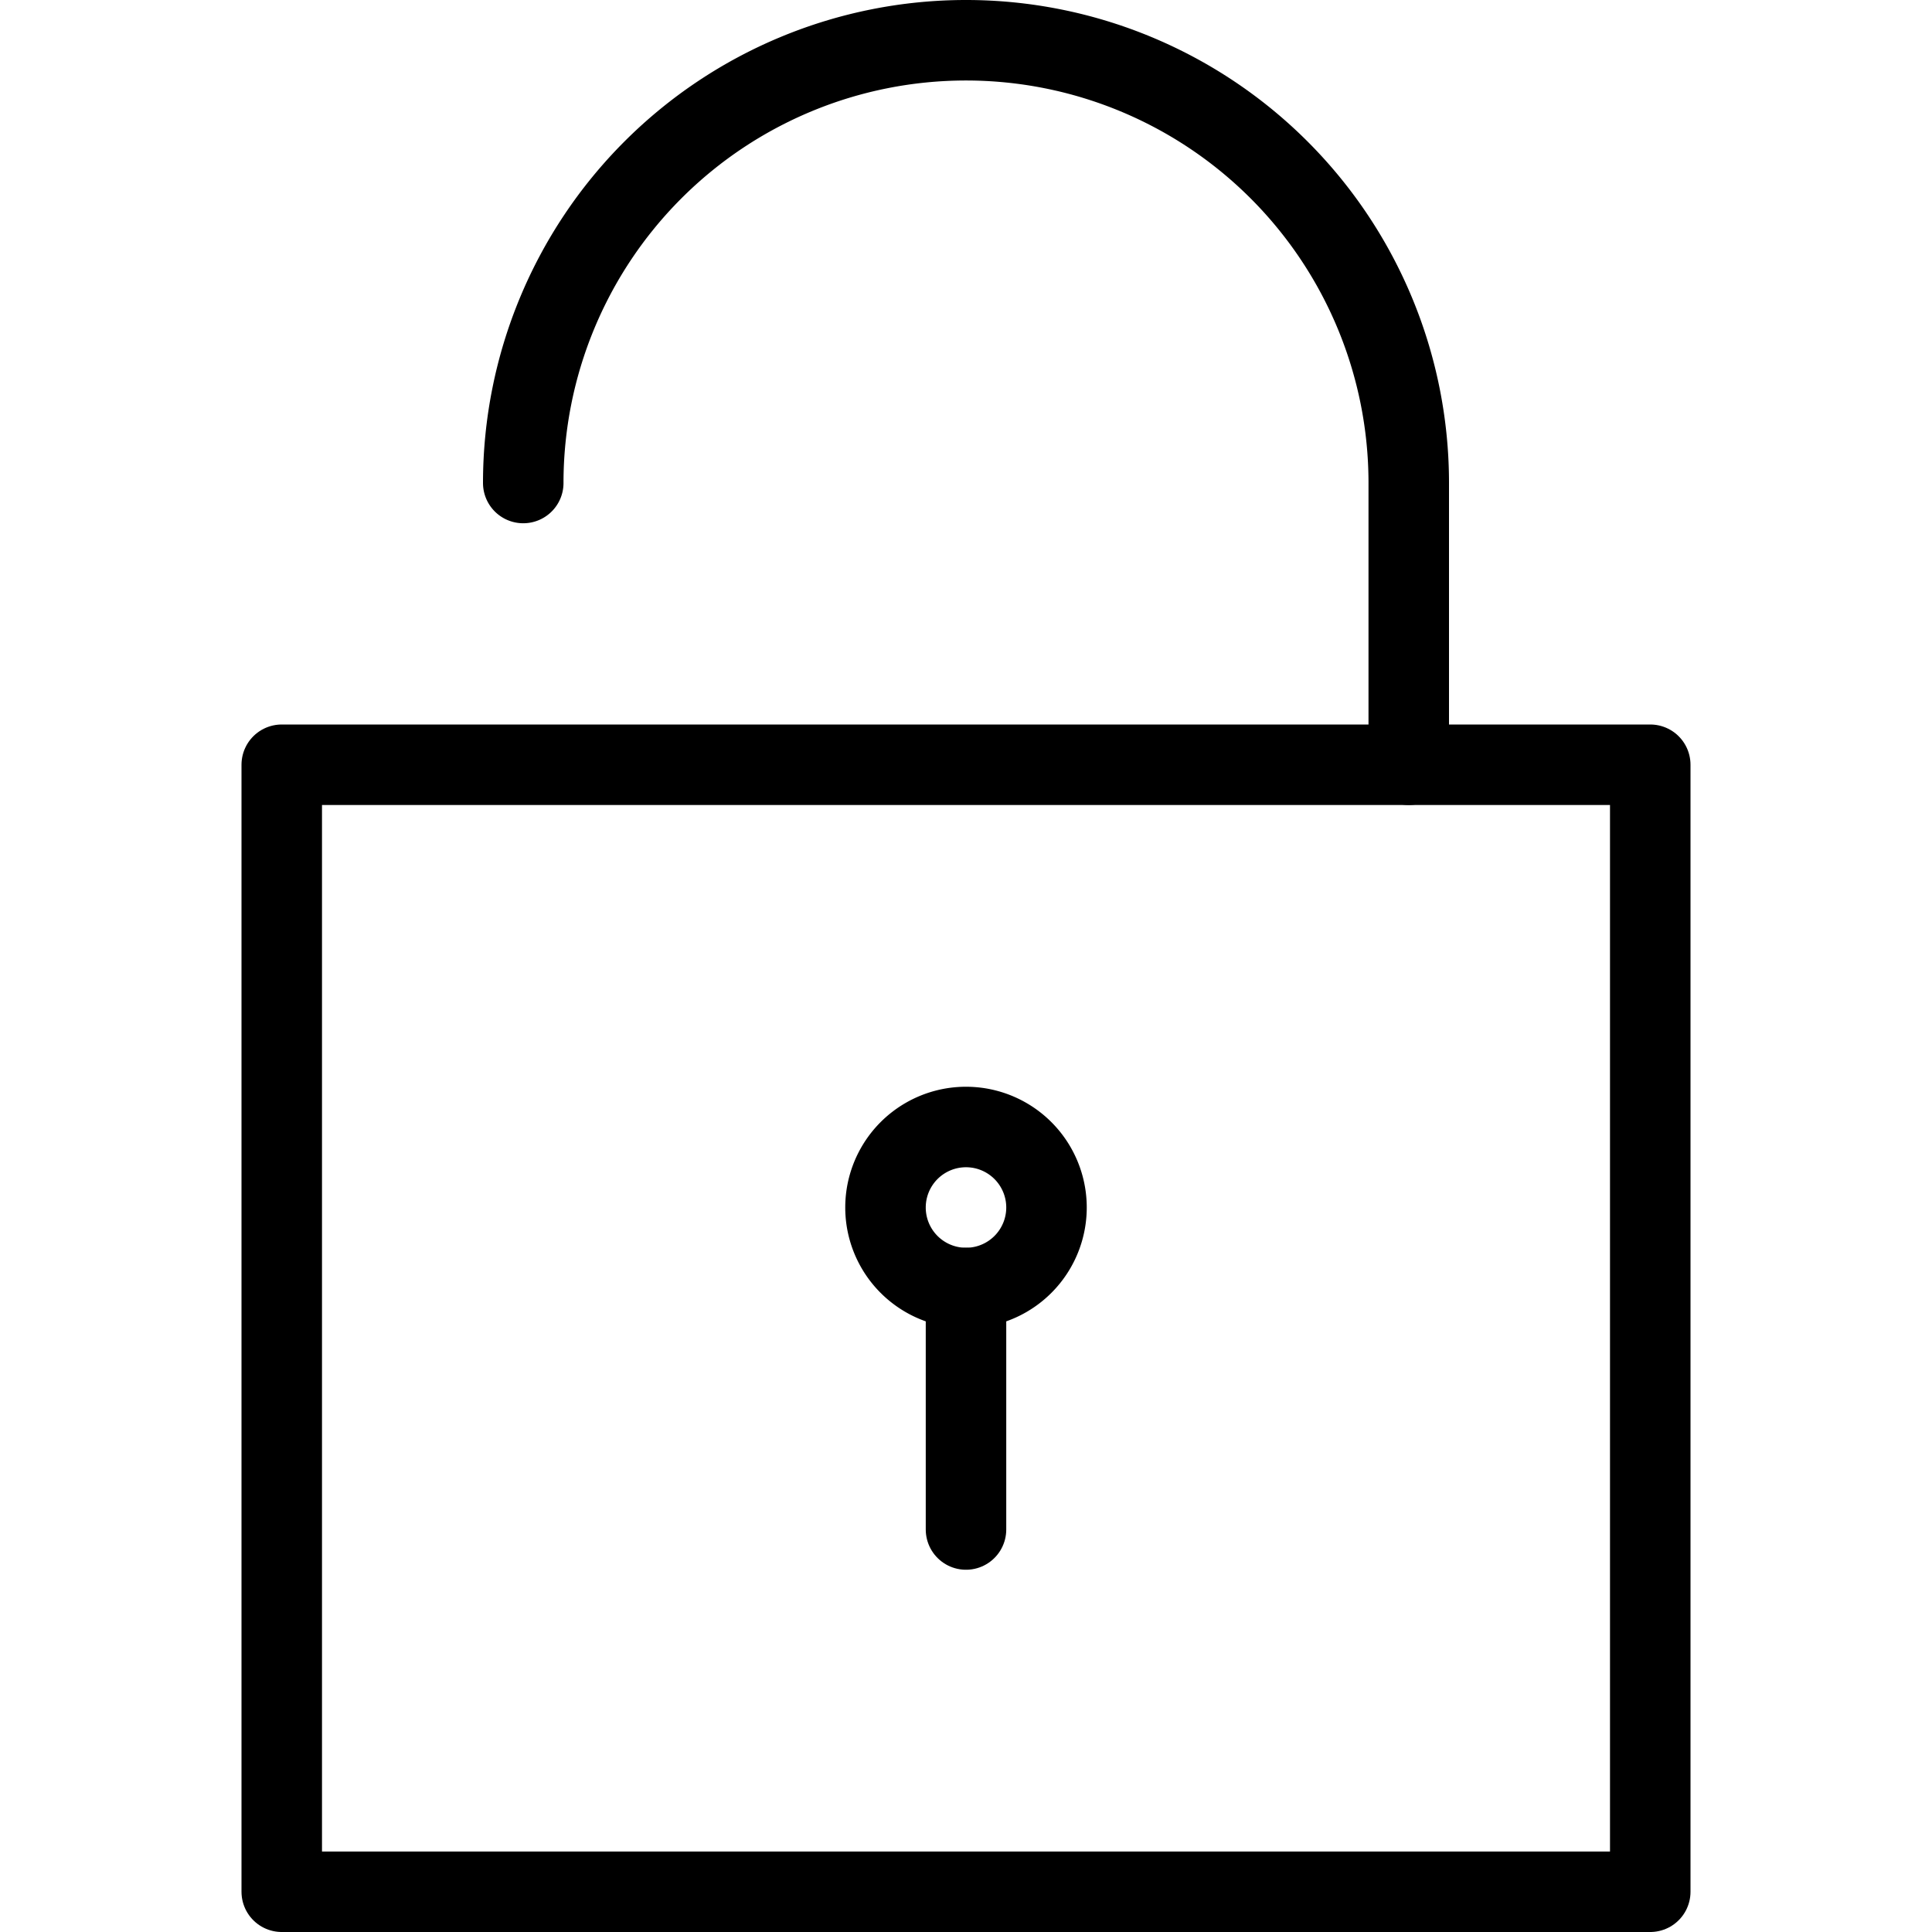
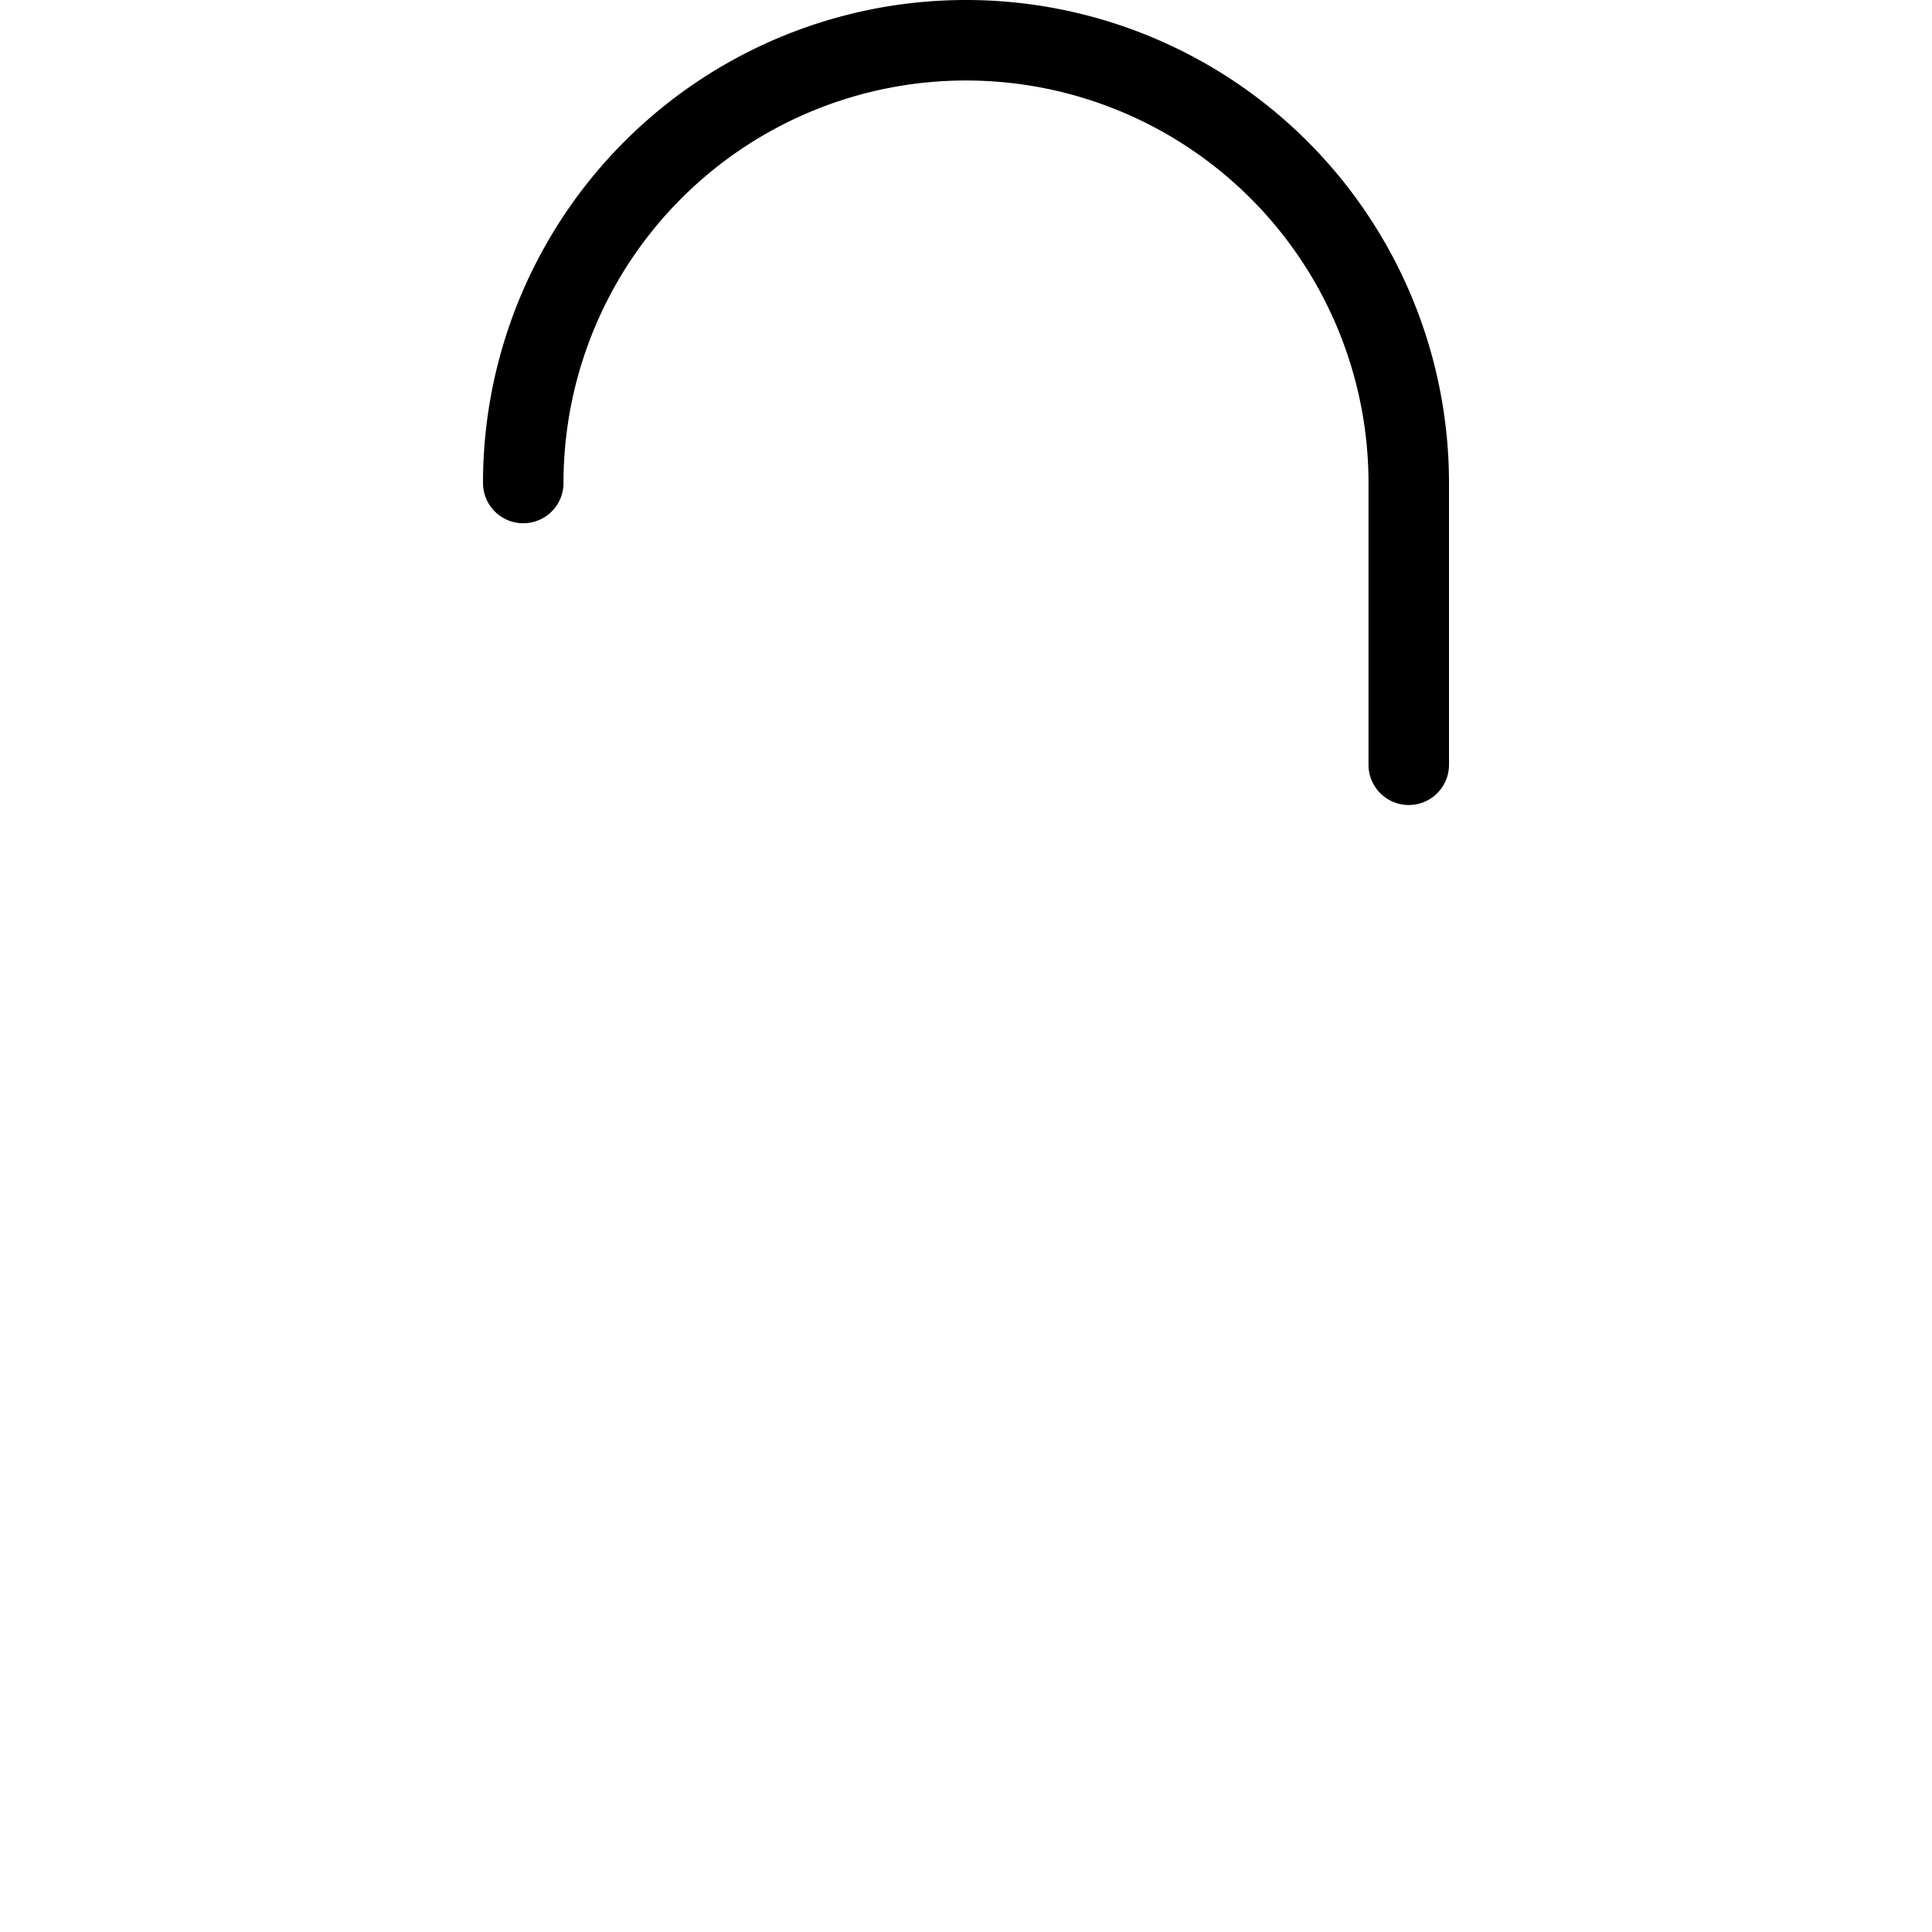
<svg xmlns="http://www.w3.org/2000/svg" version="1.1" viewBox="0 0 24 24" width="24" height="24">
  <g transform="matrix(1,0,0,1,0,0)">
-     <path d="M3.500 9.500 L20.500 9.500 L20.500 23.500 L3.500 23.500 Z" fill="none" stroke="#000000" stroke-linecap="round" stroke-linejoin="round" />
    <path d="M6.5,6a5.5,5.5,0,0,1,11,0V9.5" fill="none" stroke="#000000" stroke-linecap="round" stroke-linejoin="round" />
-     <path d="M11.000 15.000 A1.000 1.000 0 1 0 13.000 15.000 A1.000 1.000 0 1 0 11.000 15.000 Z" fill="none" stroke="#000000" stroke-linecap="round" stroke-linejoin="round" />
-     <path d="M12 16L12 19" fill="none" stroke="#000000" stroke-linecap="round" stroke-linejoin="round" />
  </g>
</svg>